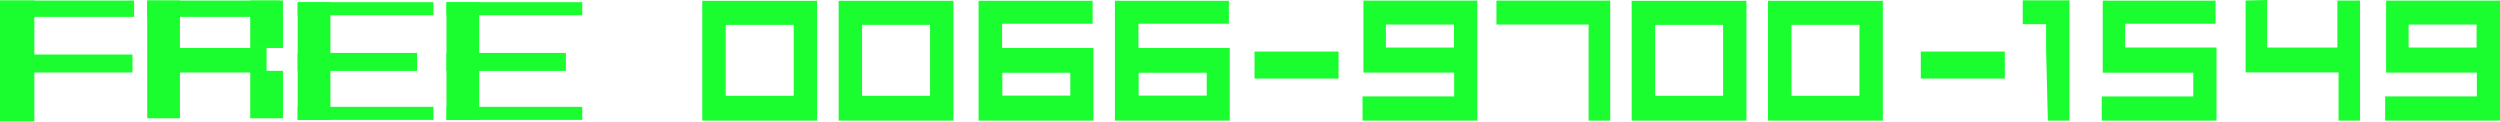
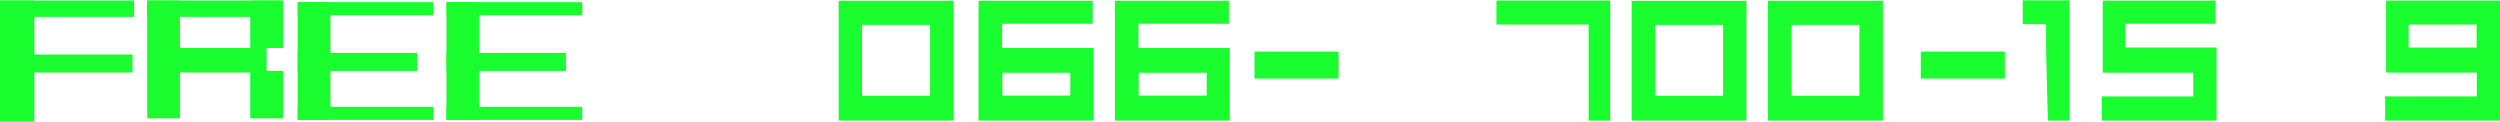
<svg xmlns="http://www.w3.org/2000/svg" viewBox="0 0 421 20.47">
  <defs>
    <style>.cls-1{fill:#1afe2f;}</style>
  </defs>
  <g id="レイヤー_2" data-name="レイヤー 2">
    <g id="ロゴ_メニュー" data-name="ロゴ・メニュー">
      <path class="cls-1" d="M401.66,20.31V16.23H417.1v-4H401.82V.1H421V20.31Zm3.95-16.18V8h11.45V4.13Z" />
-       <path class="cls-1" d="M229.45,20.31V16.23h15.43v-4H229.6V.1h19.18V20.31Zm3.94-16.18V8h11.46V4.13Z" />
      <path class="cls-1" d="M164.79,20.31V.13H184V4H168.75V8.08h15.38V20.31Zm15.45-8.06H168.79V16.1h11.45Z" />
      <path class="cls-1" d="M187.75,20.31V.13h19.19V4H191.71V8.08h15.38V20.31Zm15.46-8.06H191.75V16.1h11.46Z" />
      <path class="cls-1" d="M353.93,20.31V16.24h15.42v-4H354.1V.11h19V4H357.87V8h15.39V20.31Z" />
-       <path class="cls-1" d="M118.26,20.31V.14H137.6V20.31Zm15.4-4.18V4.19H122.21V16.13Z" />
      <path class="cls-1" d="M141.23,20.31V.14h19.33V20.31Zm15.39-4.18V4.19H145.17V16.13Z" />
      <path class="cls-1" d="M274.77,20.31V.14H294.1V20.31Zm15.4-4.18V4.19H278.72V16.13Z" />
      <path class="cls-1" d="M297.73,20.31V.14h19.34V20.31Zm15.4-4.18V4.19H301.68V16.13Z" />
-       <path class="cls-1" d="M393.81,20.31V12.19H378.16V.08L381.78,0V8h11.83V.09h3.82V20.31Z" />
      <path class="cls-1" d="M267.52,20.31V4.13H252V.1h19.16V20.31Z" />
      <path class="cls-1" d="M340.63.06h7.86V20.31h-3.63c-.1-4-.21-8-.3-12,0-1.38,0-2.76,0-4.24h-3.93Z" />
      <rect class="cls-1" y="0.09" width="5.78" height="20.38" />
      <rect class="cls-1" y="0.09" width="22.58" height="2.75" />
      <rect class="cls-1" y="9.18" width="22.31" height="3.03" />
      <rect class="cls-1" x="24.79" y="0.09" width="5.51" height="19.83" />
      <rect class="cls-1" x="24.79" y="0.09" width="22.31" height="2.75" />
      <rect class="cls-1" x="42.14" y="0.09" width="5.51" height="7.99" />
      <rect class="cls-1" x="42.14" y="11.93" width="5.51" height="7.99" />
      <rect class="cls-1" x="25.61" y="8.08" width="19.28" height="4.13" />
      <rect class="cls-1" x="50.13" y="0.37" width="5.51" height="19.83" />
      <rect class="cls-1" x="50.13" y="0.37" width="22.86" height="2.2" />
      <rect class="cls-1" x="50.13" y="17.99" width="22.86" height="2.2" />
      <rect class="cls-1" x="50.13" y="8.91" width="20.11" height="3.03" />
      <rect class="cls-1" x="75.19" y="0.37" width="5.51" height="19.83" />
      <rect class="cls-1" x="75.19" y="0.37" width="22.86" height="2.2" />
      <rect class="cls-1" x="75.19" y="17.99" width="22.86" height="2.2" />
      <rect class="cls-1" x="75.19" y="8.91" width="20.11" height="3.03" />
      <rect class="cls-1" x="211.26" y="8.68" width="14.15" height="4.55" />
      <rect class="cls-1" x="323.46" y="8.68" width="14.15" height="4.55" />
    </g>
  </g>
</svg>